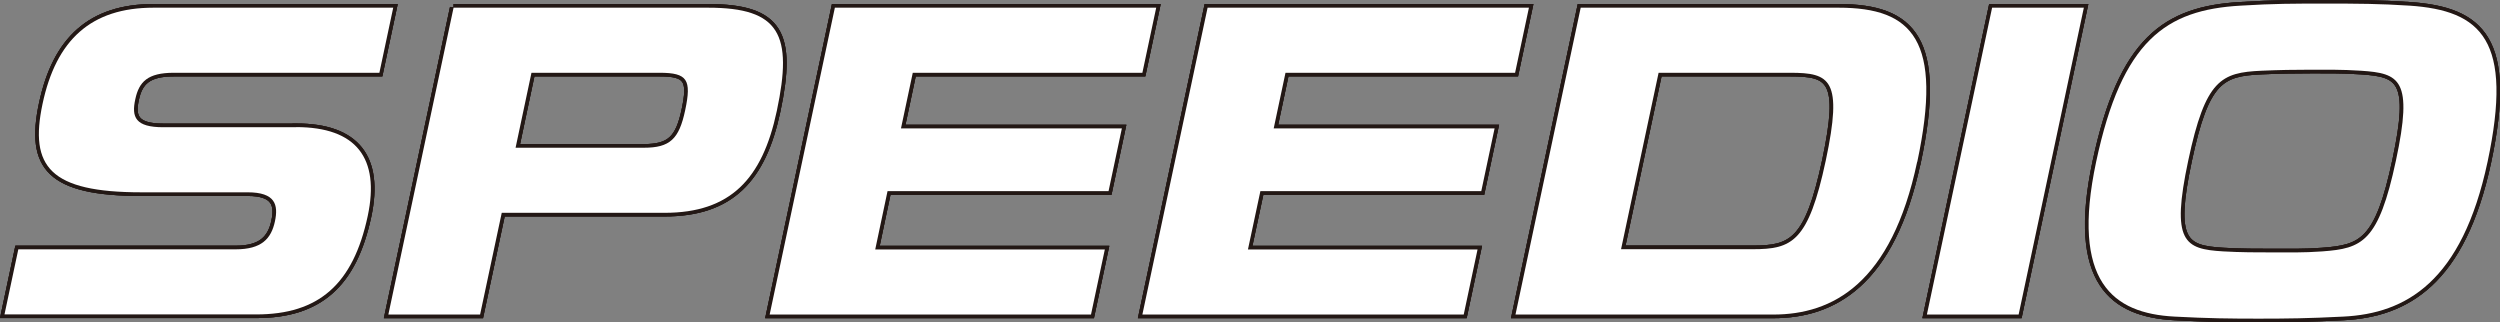
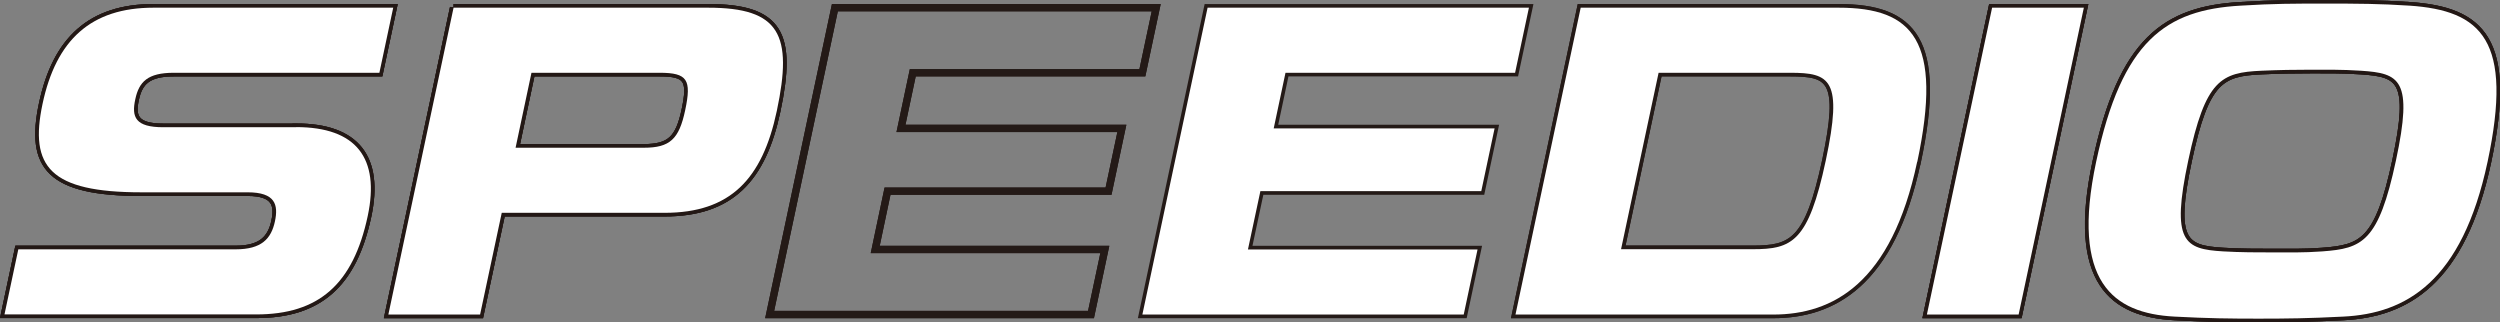
<svg xmlns="http://www.w3.org/2000/svg" id="_レイヤー_2" viewBox="0 0 195.12 25.14">
  <rect x="0" y="0" width="195.12" height="25.14" fill="#808080" stroke="none" />
  <defs>
    <style>.cls-1{fill:#fff;}.cls-2{stroke:#241a17;}.cls-2,.cls-3{fill:none;stroke-width:.57px;}.cls-3{stroke:#231815;}</style>
  </defs>
  <g id="_レイヤー_1-2">
    <path class="cls-3" d="M35.4.6l-5.09,23.95h7.16l1.69-7.94h12.71c5.13,0,7.63-2.63,8.76-7.96,1.26-5.94.24-8.05-5.36-8.05h-19.87ZM50.25,11.53h-10.01l1.24-5.85h10.01c2.17,0,2.49.54,1.99,2.91-.48,2.28-1.2,2.94-3.23,2.94Z" />
    <path class="cls-3" d="M149.64,12.63c2.01-9.47-.34-12.03-6.14-12.03h-20.13l-5.09,23.95h20.12c4.64,0,9.22-2.42,11.23-11.92ZM136.79,19.45h-10.27l2.93-13.77h10.27c3.13,0,4.12.52,2.78,6.84-1.36,6.39-2.65,6.93-5.71,6.93Z" />
    <path class="cls-3" d="M23.11,9.93h-10.37c-2.17,0-2.49-.78-2.18-2.19.29-1.36.97-2.06,3-2.06h16.05l1.08-5.08H11.98C7.11.6,4.38,3.11,3.32,8.11c-1.04,4.9.58,6.9,7.72,6.9h8.29c2.17,0,2.4.98,2.13,2.26-.29,1.36-1.04,2.19-3.07,2.19H1.43l-1.08,5.08h19.65c4.87,0,7.56-2.34,8.7-7.68.96-4.51-.88-6.94-5.59-6.94Z" />
-     <polygon class="cls-3" points="89.16 24.55 114.24 24.55 115.32 19.47 97.4 19.47 98.37 14.92 115.61 14.92 116.65 10.02 99.41 10.02 100.33 5.68 118.25 5.68 119.33 .6 94.25 .6 89.16 24.55" />
    <polygon class="cls-3" points="60.07 24.55 85.15 24.55 86.23 19.47 68.31 19.47 69.27 14.92 86.52 14.92 87.56 10.02 70.32 10.02 71.24 5.68 89.16 5.68 90.24 .6 65.16 .6 60.07 24.55" />
    <polygon class="cls-3" points="150.39 24.55 157.55 24.55 162.64 .6 155.48 .6 150.39 24.55" />
    <path class="cls-3" d="M188.04.44c-2.27-.15-4.07-.16-6.56-.16s-3.98,0-6.6.16c-5.83.33-9.26,2.7-11.28,12.19-1.99,9.37,1.31,11.83,6.12,12.08,2.62.14,4.34.16,6.54.16s3.92-.02,6.63-.16c4.89-.24,9.26-2.71,11.26-12.08,2.02-9.49-.46-11.81-6.1-12.19ZM181.27,19.62c-1.48.11-2.78.08-3.87.08-1.16,0-2.55,0-3.89-.08-3.02-.18-4.08-.72-2.72-7.1,1.34-6.32,2.57-6.86,5.72-7,1.39-.06,2.53-.08,3.88-.08.94,0,2.43-.02,3.87.08,3.05.2,4.09.68,2.74,7-1.36,6.39-2.65,6.87-5.74,7.1Z" />
    <path class="cls-2" d="M35.4.6l-5.09,23.95h7.16l1.69-7.94h12.71c5.13,0,7.63-2.63,8.76-7.96,1.26-5.94.24-8.05-5.36-8.05h-19.87ZM50.25,11.53h-10.01l1.24-5.85h10.01c2.17,0,2.49.54,1.99,2.91-.48,2.28-1.2,2.94-3.23,2.94Z" />
    <path class="cls-2" d="M149.64,12.63c2.01-9.47-.34-12.03-6.14-12.03h-20.13l-5.09,23.95h20.12c4.64,0,9.22-2.42,11.23-11.92ZM136.79,19.45h-10.27l2.93-13.77h10.27c3.13,0,4.12.52,2.78,6.84-1.36,6.39-2.65,6.93-5.71,6.93Z" />
    <path class="cls-2" d="M23.11,9.93h-10.37c-2.17,0-2.49-.78-2.18-2.19.29-1.36.97-2.06,3-2.06h16.05l1.08-5.08H11.98C7.11.6,4.38,3.11,3.32,8.11c-1.04,4.9.58,6.9,7.72,6.9h8.29c2.17,0,2.4.98,2.13,2.26-.29,1.36-1.04,2.19-3.07,2.19H1.43l-1.08,5.08h19.65c4.87,0,7.56-2.34,8.7-7.68.96-4.51-.88-6.94-5.59-6.94Z" />
    <polygon class="cls-2" points="89.16 24.55 114.24 24.55 115.32 19.47 97.4 19.47 98.37 14.92 115.61 14.92 116.65 10.02 99.41 10.02 100.33 5.68 118.25 5.68 119.33 .6 94.25 .6 89.16 24.55" />
    <polygon class="cls-2" points="60.07 24.55 85.15 24.55 86.23 19.47 68.31 19.47 69.27 14.92 86.52 14.92 87.56 10.02 70.32 10.02 71.24 5.68 89.16 5.68 90.24 .6 65.16 .6 60.07 24.55" />
    <polygon class="cls-2" points="150.39 24.55 157.55 24.55 162.64 .6 155.48 .6 150.39 24.55" />
    <path class="cls-2" d="M188.04.44c-2.27-.15-4.07-.16-6.56-.16s-3.98,0-6.6.16c-5.83.33-9.26,2.7-11.28,12.19-1.99,9.37,1.31,11.83,6.12,12.08,2.62.14,4.34.16,6.54.16s3.92-.02,6.63-.16c4.89-.24,9.26-2.71,11.26-12.08,2.02-9.49-.46-11.81-6.1-12.19ZM181.27,19.62c-1.48.11-2.78.08-3.87.08-1.16,0-2.55,0-3.89-.08-3.02-.18-4.08-.72-2.72-7.1,1.34-6.32,2.57-6.86,5.72-7,1.39-.06,2.53-.08,3.88-.08.94,0,2.43-.02,3.87.08,3.05.2,4.09.68,2.74,7-1.36,6.39-2.65,6.87-5.74,7.1Z" />
    <path class="cls-3" d="M35.4.6l-5.09,23.95h7.16l1.69-7.94h12.71c5.13,0,7.63-2.63,8.76-7.96,1.26-5.94.24-8.05-5.36-8.05h-19.87ZM50.25,11.53h-10.01l1.24-5.85h10.01c2.17,0,2.49.54,1.99,2.91-.48,2.28-1.2,2.94-3.23,2.94Z" />
-     <path class="cls-3" d="M149.64,12.63c2.01-9.47-.34-12.03-6.14-12.03h-20.13l-5.09,23.95h20.12c4.64,0,9.22-2.42,11.23-11.92ZM136.79,19.45h-10.27l2.93-13.77h10.27c3.13,0,4.12.52,2.78,6.84-1.36,6.39-2.65,6.93-5.71,6.93Z" />
    <path class="cls-3" d="M23.11,9.93h-10.37c-2.17,0-2.49-.78-2.18-2.19.29-1.36.97-2.06,3-2.06h16.05l1.08-5.08H11.98C7.11.6,4.38,3.11,3.32,8.11c-1.04,4.9.58,6.9,7.72,6.9h8.29c2.17,0,2.4.98,2.13,2.26-.29,1.36-1.04,2.19-3.07,2.19H1.43l-1.08,5.08h19.65c4.87,0,7.56-2.34,8.7-7.68.96-4.51-.88-6.94-5.59-6.94Z" />
-     <polygon class="cls-3" points="89.16 24.55 114.24 24.55 115.32 19.47 97.4 19.47 98.37 14.92 115.61 14.92 116.65 10.02 99.41 10.02 100.33 5.68 118.25 5.68 119.33 .6 94.25 .6 89.16 24.55" />
-     <polygon class="cls-3" points="60.07 24.55 85.15 24.55 86.23 19.47 68.31 19.47 69.27 14.92 86.52 14.92 87.56 10.02 70.32 10.02 71.24 5.68 89.16 5.68 90.24 .6 65.16 .6 60.07 24.55" />
    <polygon class="cls-3" points="150.39 24.55 157.55 24.55 162.64 .6 155.48 .6 150.39 24.55" />
    <path class="cls-3" d="M188.04.44c-2.27-.15-4.07-.16-6.56-.16s-3.98,0-6.6.16c-5.83.33-9.26,2.7-11.28,12.19-1.99,9.37,1.31,11.83,6.12,12.08,2.62.14,4.34.16,6.54.16s3.92-.02,6.63-.16c4.89-.24,9.26-2.71,11.26-12.08,2.02-9.49-.46-11.81-6.1-12.19ZM181.27,19.62c-1.48.11-2.78.08-3.87.08-1.16,0-2.55,0-3.89-.08-3.02-.18-4.08-.72-2.72-7.1,1.34-6.32,2.57-6.86,5.72-7,1.39-.06,2.53-.08,3.88-.08.94,0,2.43-.02,3.87.08,3.05.2,4.09.68,2.74,7-1.36,6.39-2.65,6.87-5.74,7.1Z" />
    <path class="cls-1" d="M35.4.6l-5.09,23.95h7.16l1.69-7.94h12.71c5.13,0,7.63-2.63,8.76-7.96,1.26-5.94.24-8.05-5.36-8.05h-19.87ZM50.25,11.53h-10.01l1.24-5.85h10.01c2.17,0,2.49.54,1.99,2.91-.48,2.28-1.2,2.94-3.23,2.94" />
    <path class="cls-1" d="M149.64,12.63c2.01-9.47-.34-12.03-6.14-12.03h-20.13l-5.09,23.95h20.12c4.64,0,9.22-2.42,11.23-11.92M136.79,19.45h-10.27l2.93-13.77h10.27c3.13,0,4.12.52,2.78,6.84-1.36,6.39-2.65,6.93-5.71,6.93" />
    <path class="cls-1" d="M23.11,9.93h-10.37c-2.17,0-2.49-.78-2.18-2.19.29-1.36.97-2.06,3-2.06h16.05l1.08-5.08H11.98C7.11.6,4.38,3.11,3.32,8.11c-1.04,4.9.58,6.9,7.72,6.9h8.29c2.17,0,2.4.98,2.13,2.26-.29,1.36-1.04,2.19-3.07,2.19H1.43l-1.08,5.08h19.65c4.87,0,7.56-2.34,8.7-7.68.96-4.51-.88-6.94-5.59-6.94" />
    <polygon class="cls-1" points="89.16 24.55 114.24 24.55 115.32 19.47 97.4 19.47 98.37 14.92 115.61 14.92 116.65 10.02 99.41 10.02 100.33 5.68 118.25 5.68 119.33 .6 94.25 .6 89.16 24.55" />
-     <polygon class="cls-1" points="60.07 24.55 85.15 24.55 86.23 19.47 68.31 19.47 69.27 14.92 86.52 14.92 87.56 10.02 70.32 10.02 71.24 5.68 89.16 5.68 90.24 .6 65.16 .6 60.07 24.55" />
    <polygon class="cls-1" points="150.39 24.55 157.55 24.55 162.64 .6 155.48 .6 150.39 24.55" />
    <path class="cls-1" d="M188.04.44c-2.27-.15-4.07-.16-6.56-.16s-3.98,0-6.6.16c-5.83.33-9.26,2.7-11.28,12.19-1.99,9.37,1.31,11.83,6.12,12.08,2.62.14,4.34.16,6.54.16s3.92-.02,6.63-.16c4.89-.24,9.26-2.71,11.26-12.08,2.02-9.49-.46-11.81-6.1-12.19M181.27,19.62c-1.48.11-2.78.08-3.87.08-1.16,0-2.55,0-3.89-.08-3.02-.18-4.08-.72-2.72-7.1,1.34-6.32,2.57-6.86,5.72-7,1.39-.06,2.53-.08,3.88-.08.94,0,2.43-.02,3.87.08,3.05.2,4.09.68,2.74,7-1.36,6.39-2.65,6.87-5.74,7.1" />
  </g>
</svg>